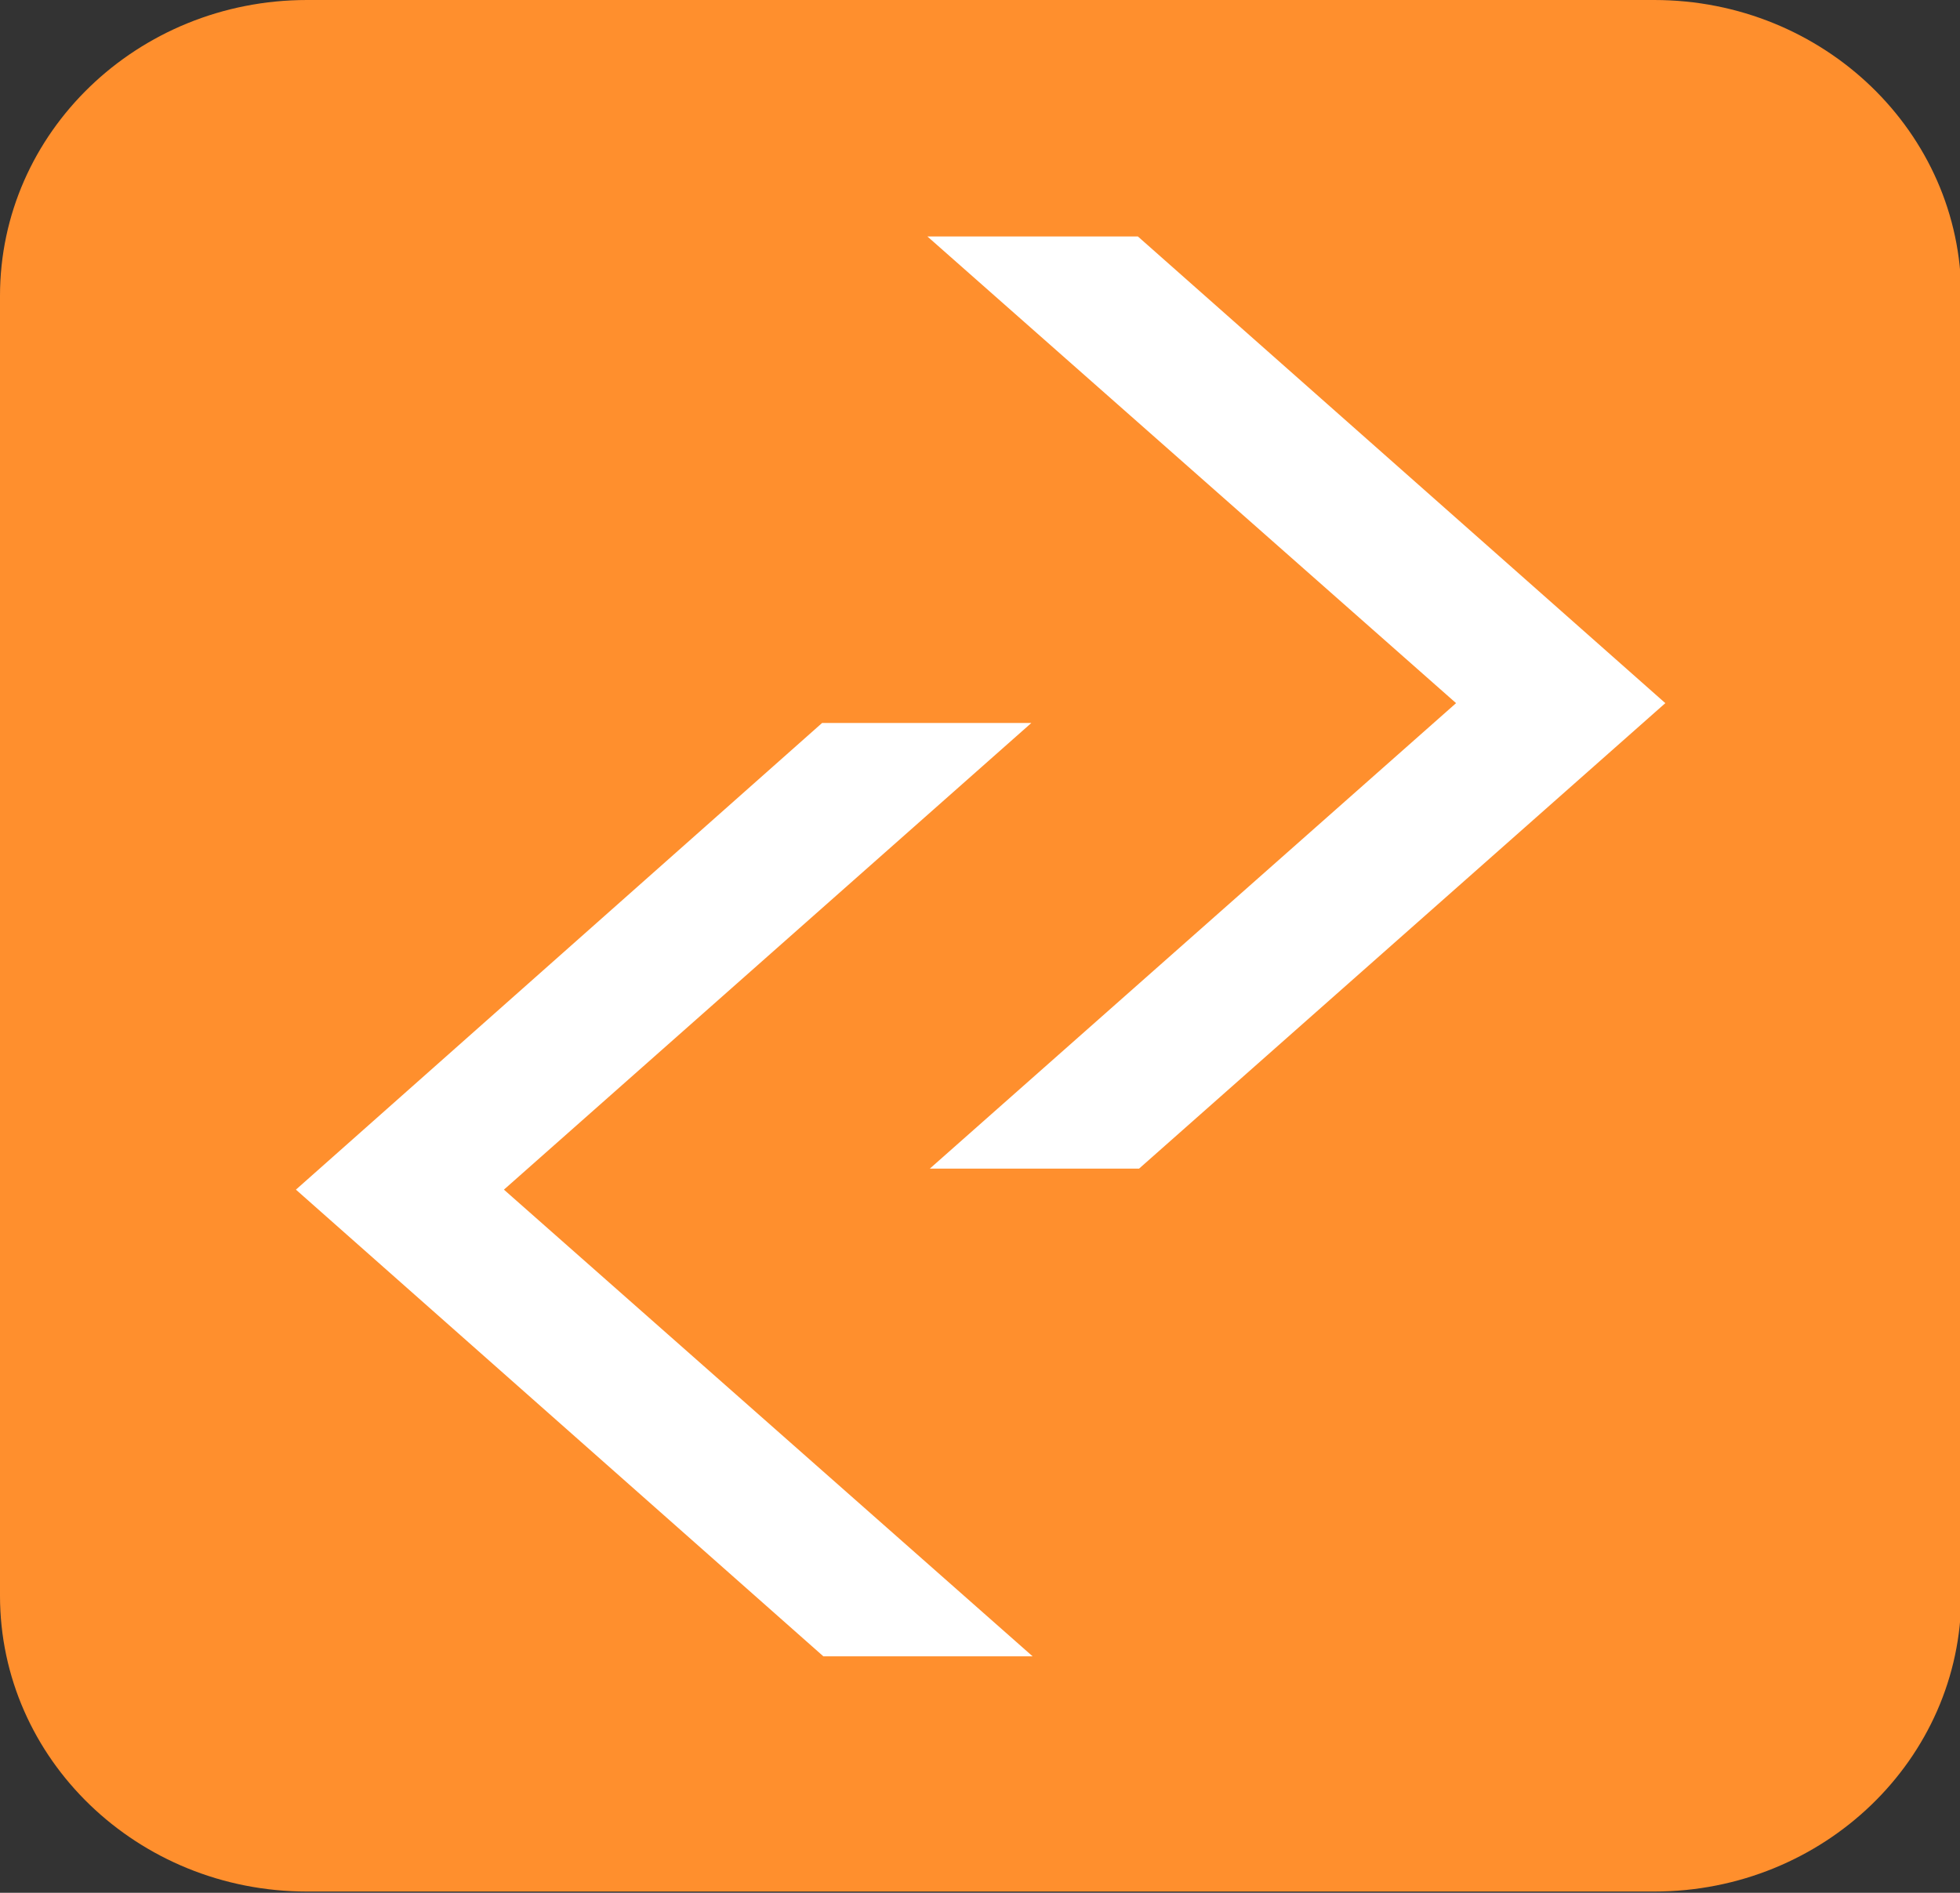
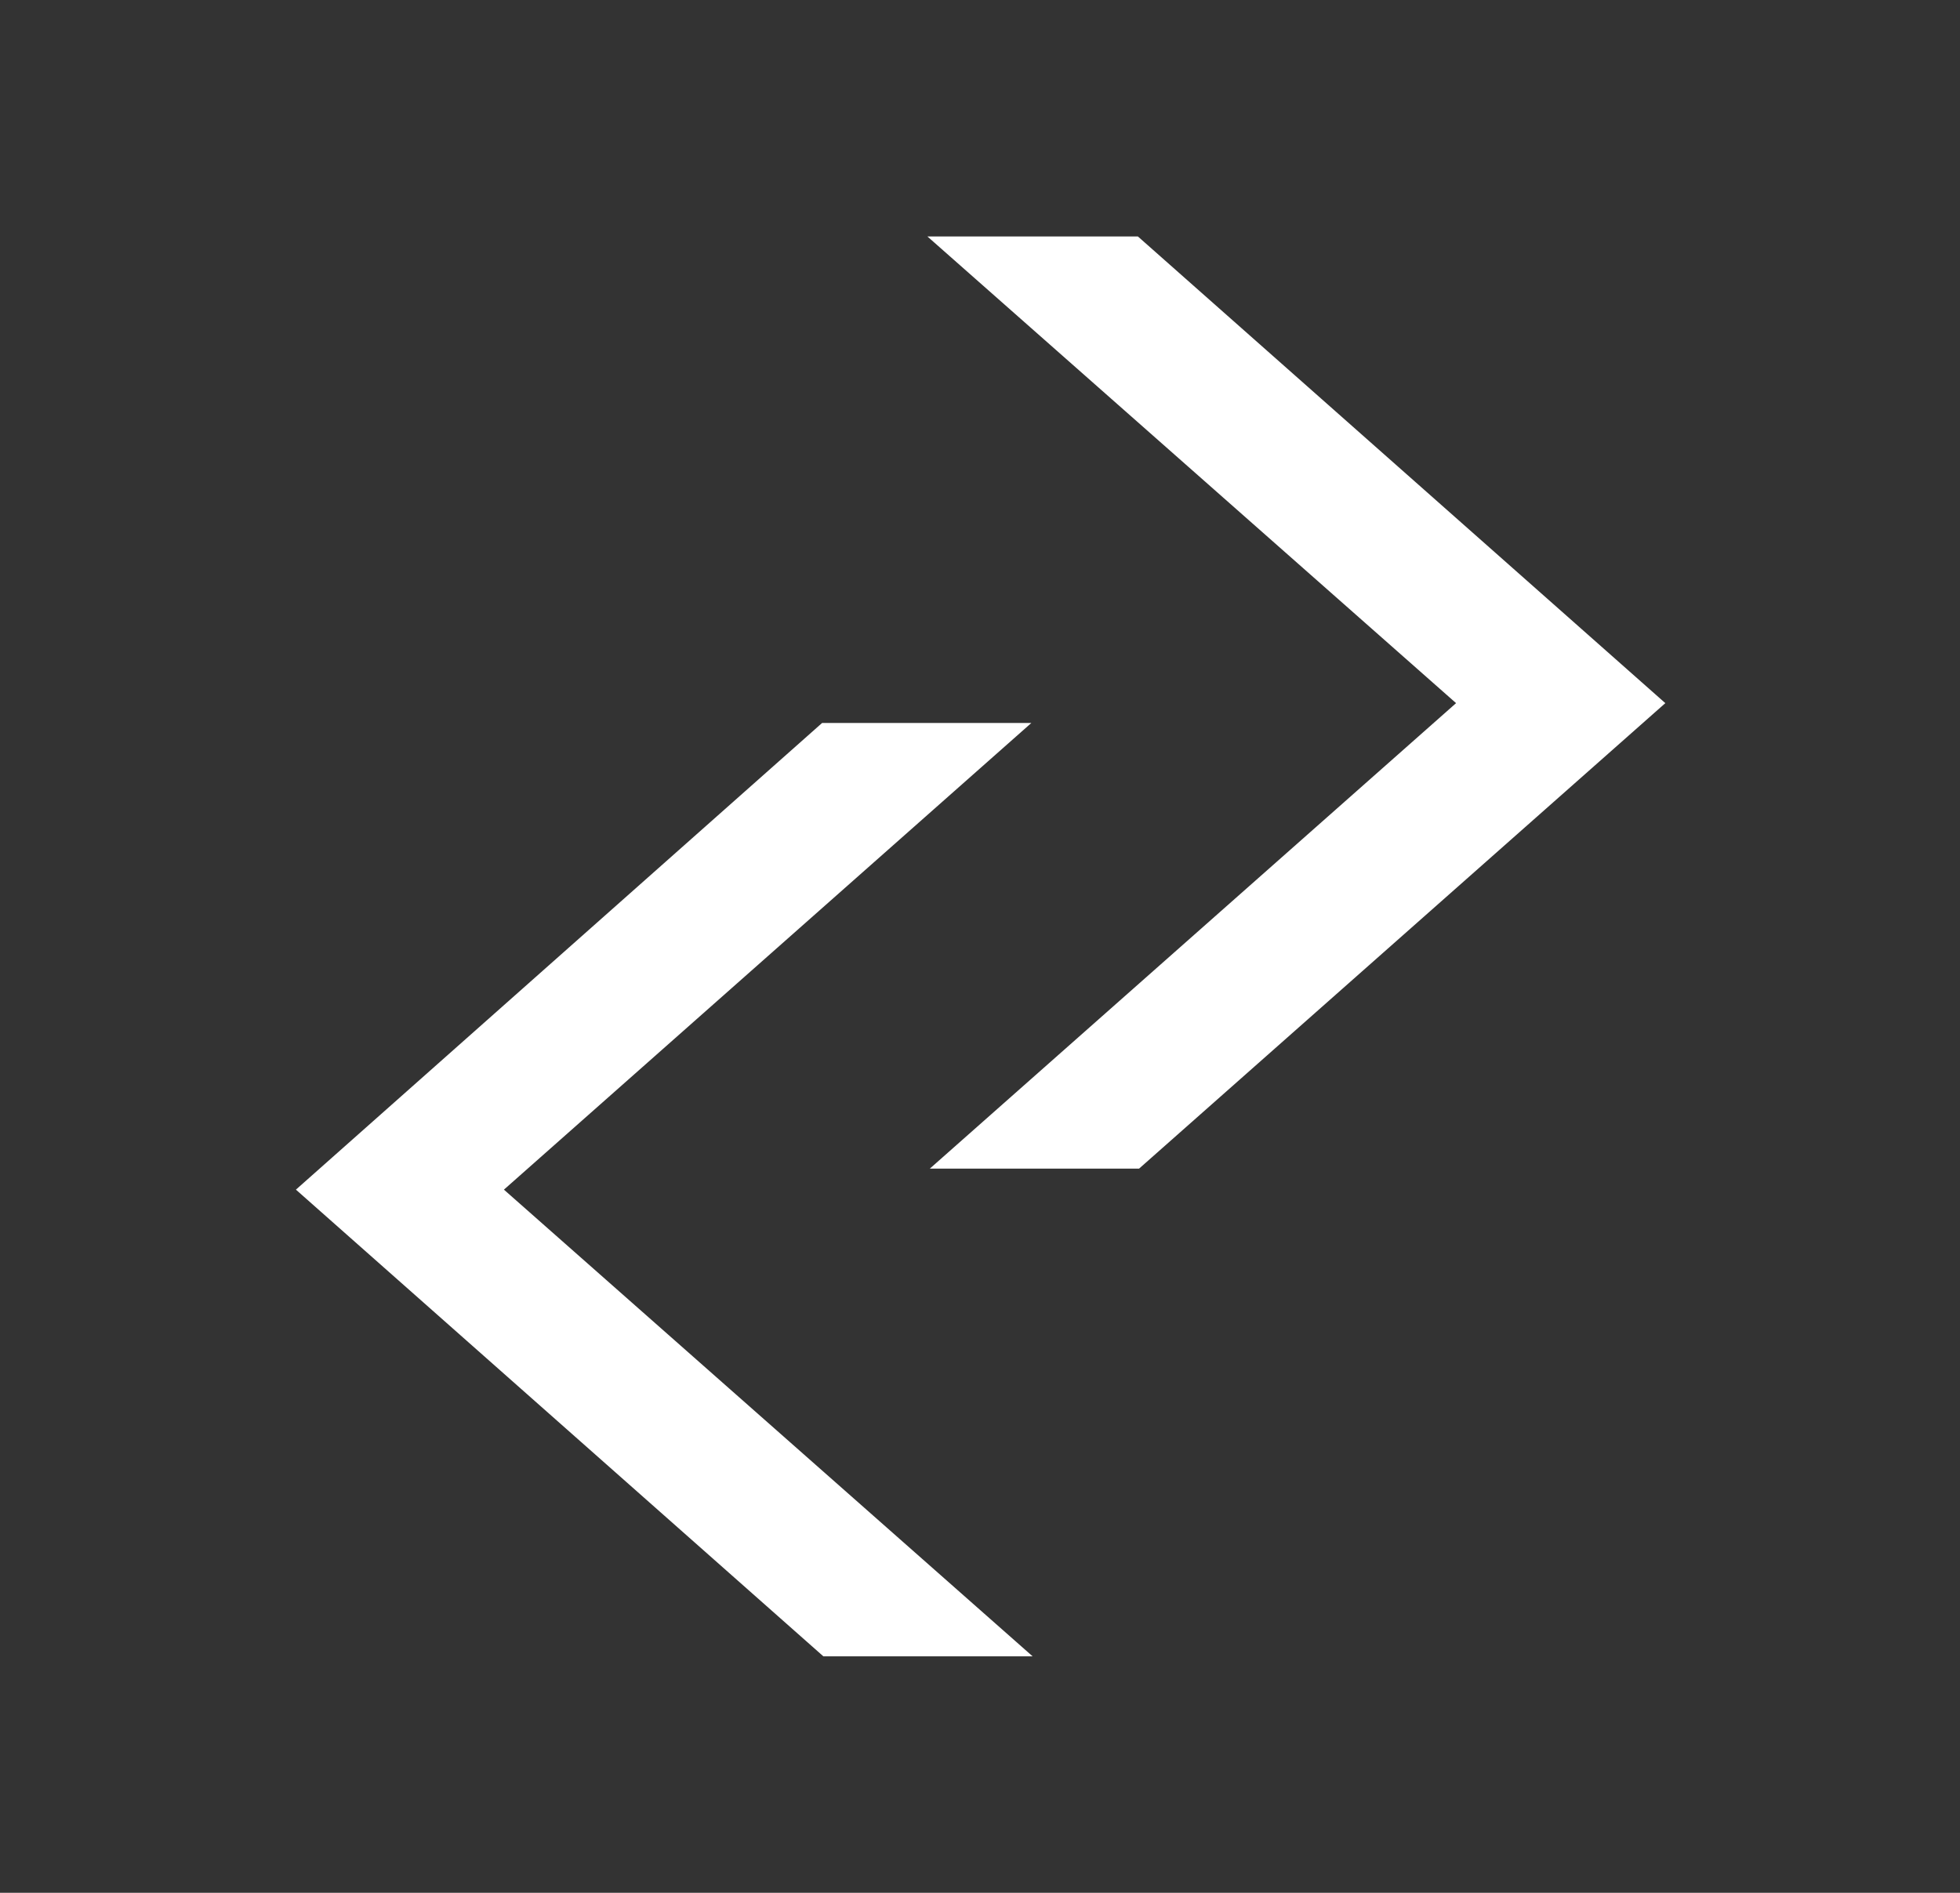
<svg xmlns="http://www.w3.org/2000/svg" id="Layer_1" viewBox="0 0 15.83 15.29">
  <rect x="0" y="0" width="15.83" height="15.29" fill="#333333" stroke="none" />
  <defs>
    <style>
      .cls-1 {
        fill: #ff8f2d;
      }

      .cls-2 {
        fill: #fff;
      }
    </style>
  </defs>
-   <path class="cls-1" d="M13.36,0H2.48C1.11,0,0,1.07,0,2.39v10.5c0,1.32,1.11,2.39,2.48,2.39h10.88c1.37,0,2.48-1.07,2.48-2.39V2.39c0-1.32-1.11-2.39-2.48-2.39Z" />
  <g>
    <polygon class="cls-2" points="8.34 13.38 6.65 13.38 2.39 9.61 6.64 5.84 8.33 5.84 4.07 9.61 8.34 13.38" />
    <polygon class="cls-2" points="7.49 1.91 9.19 1.91 13.45 5.68 9.2 9.44 7.51 9.44 11.76 5.68 7.49 1.91" />
  </g>
</svg>